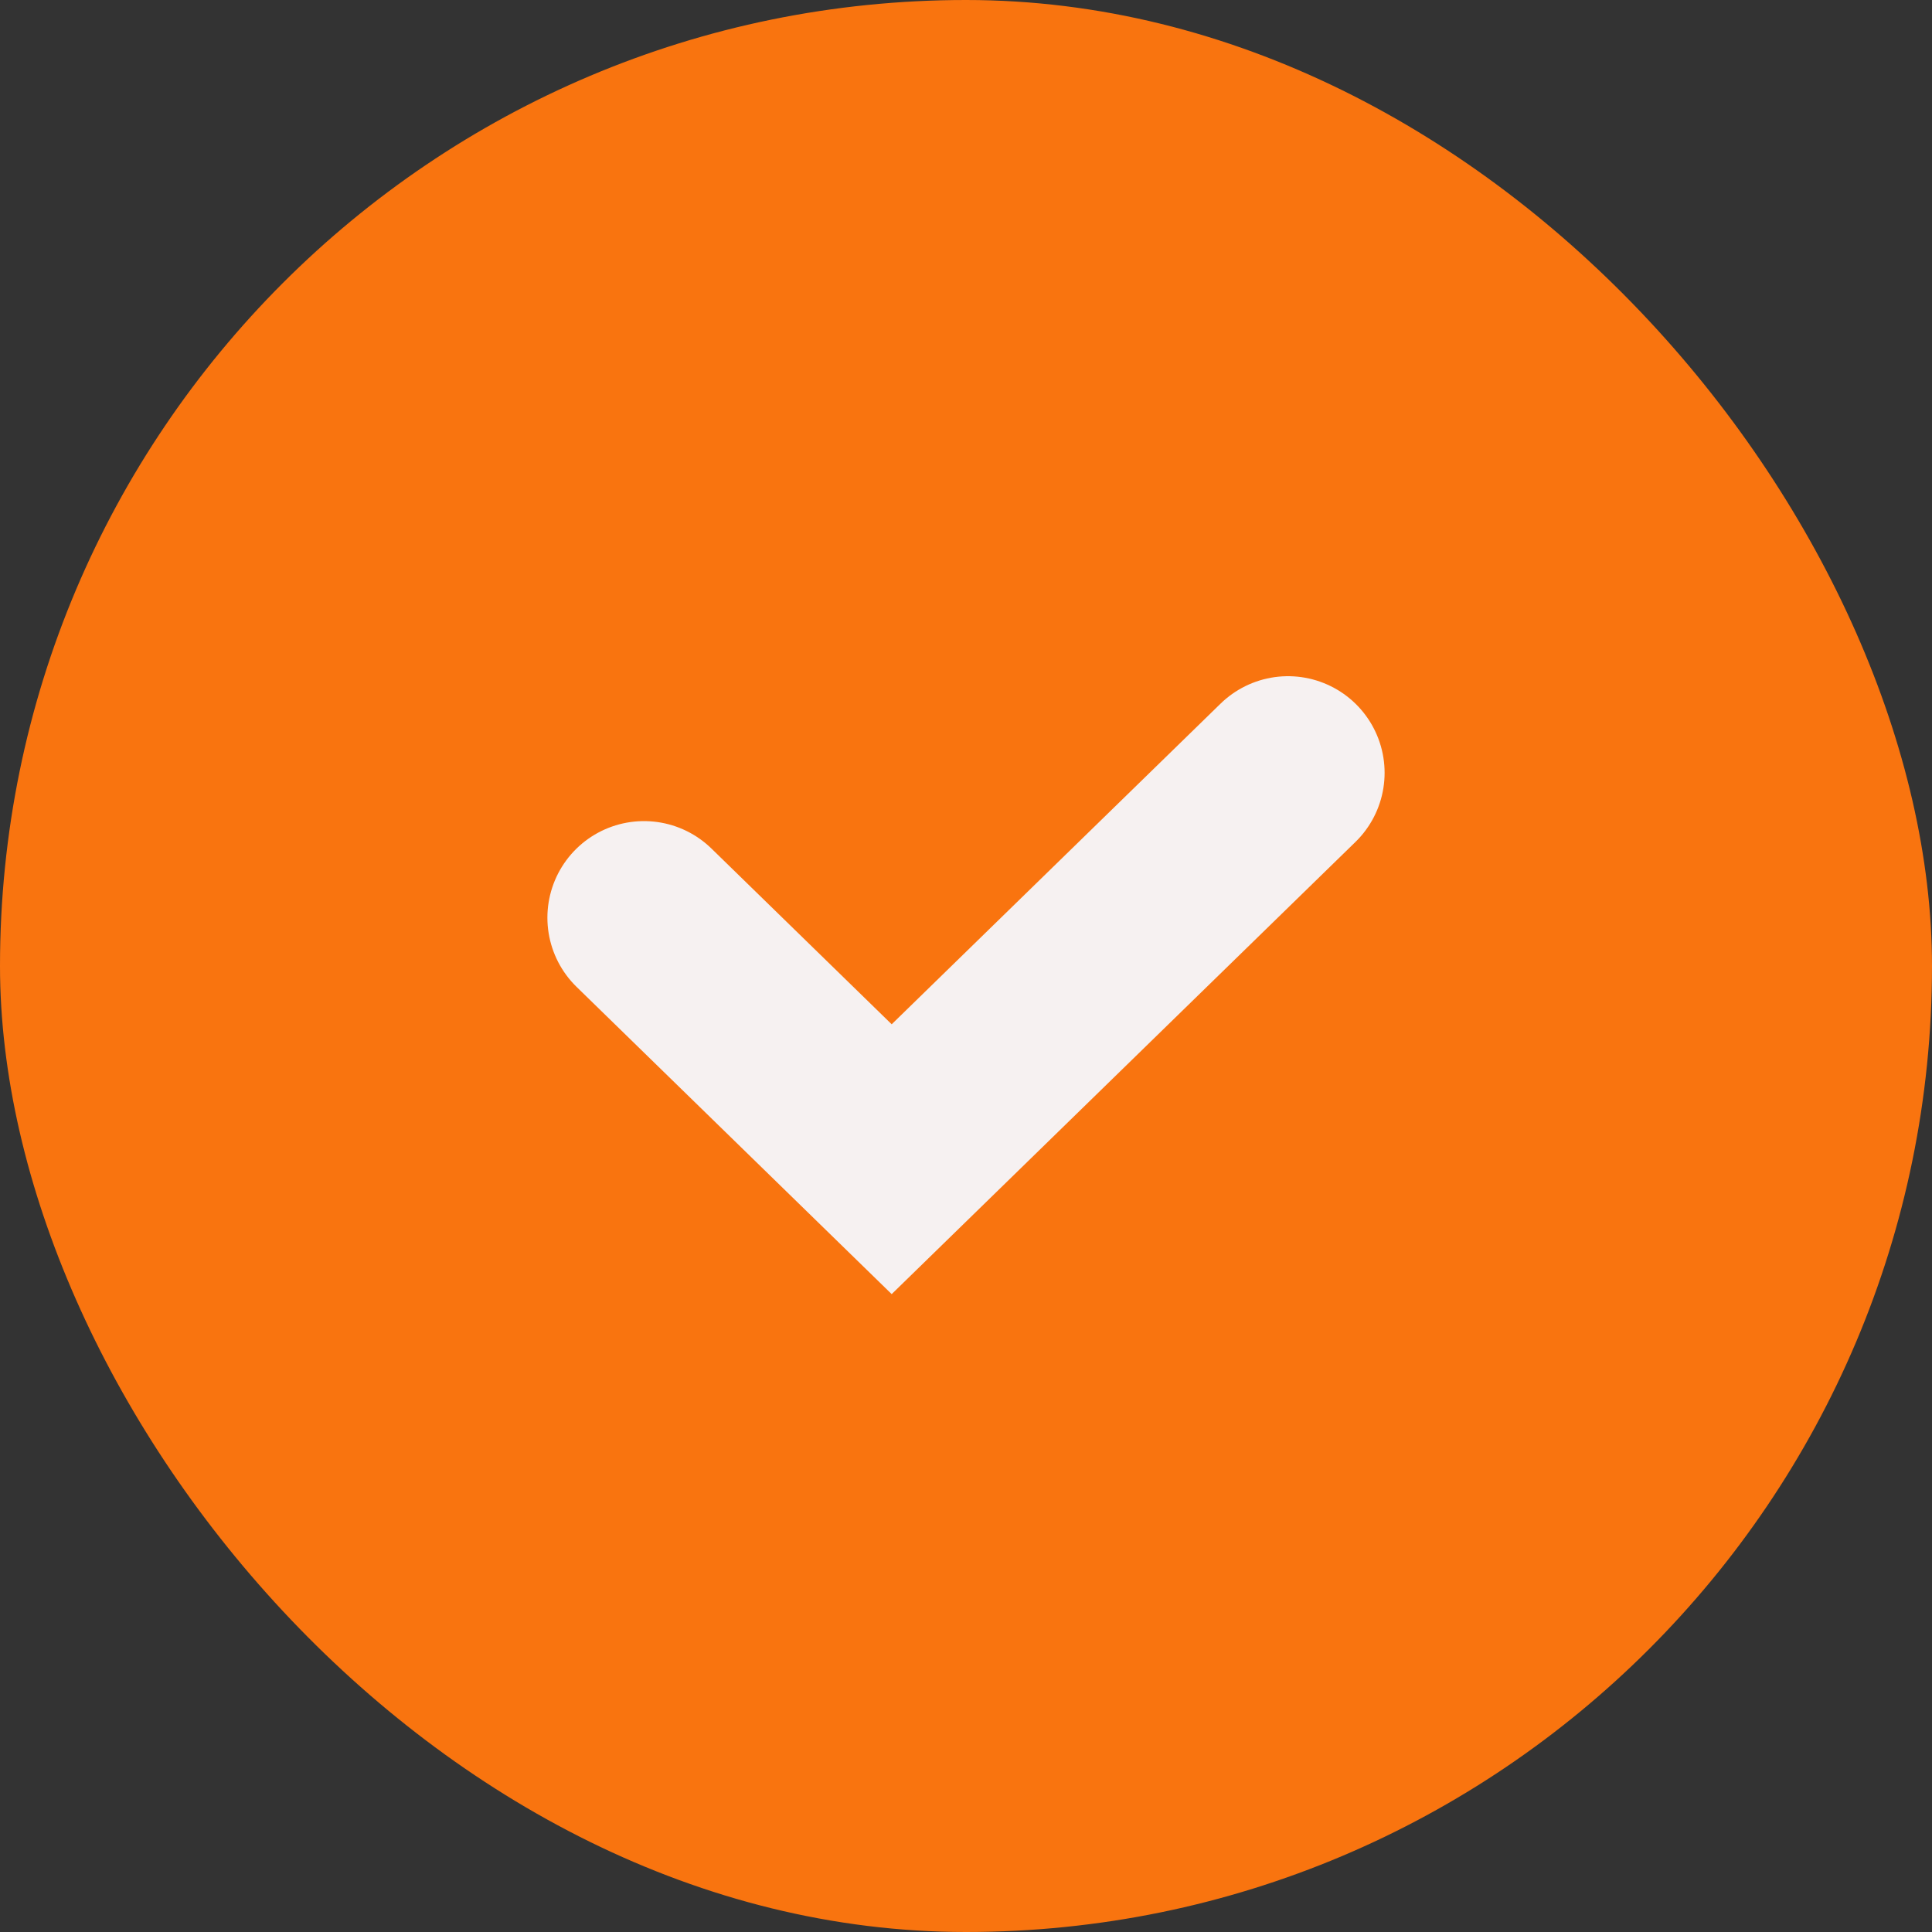
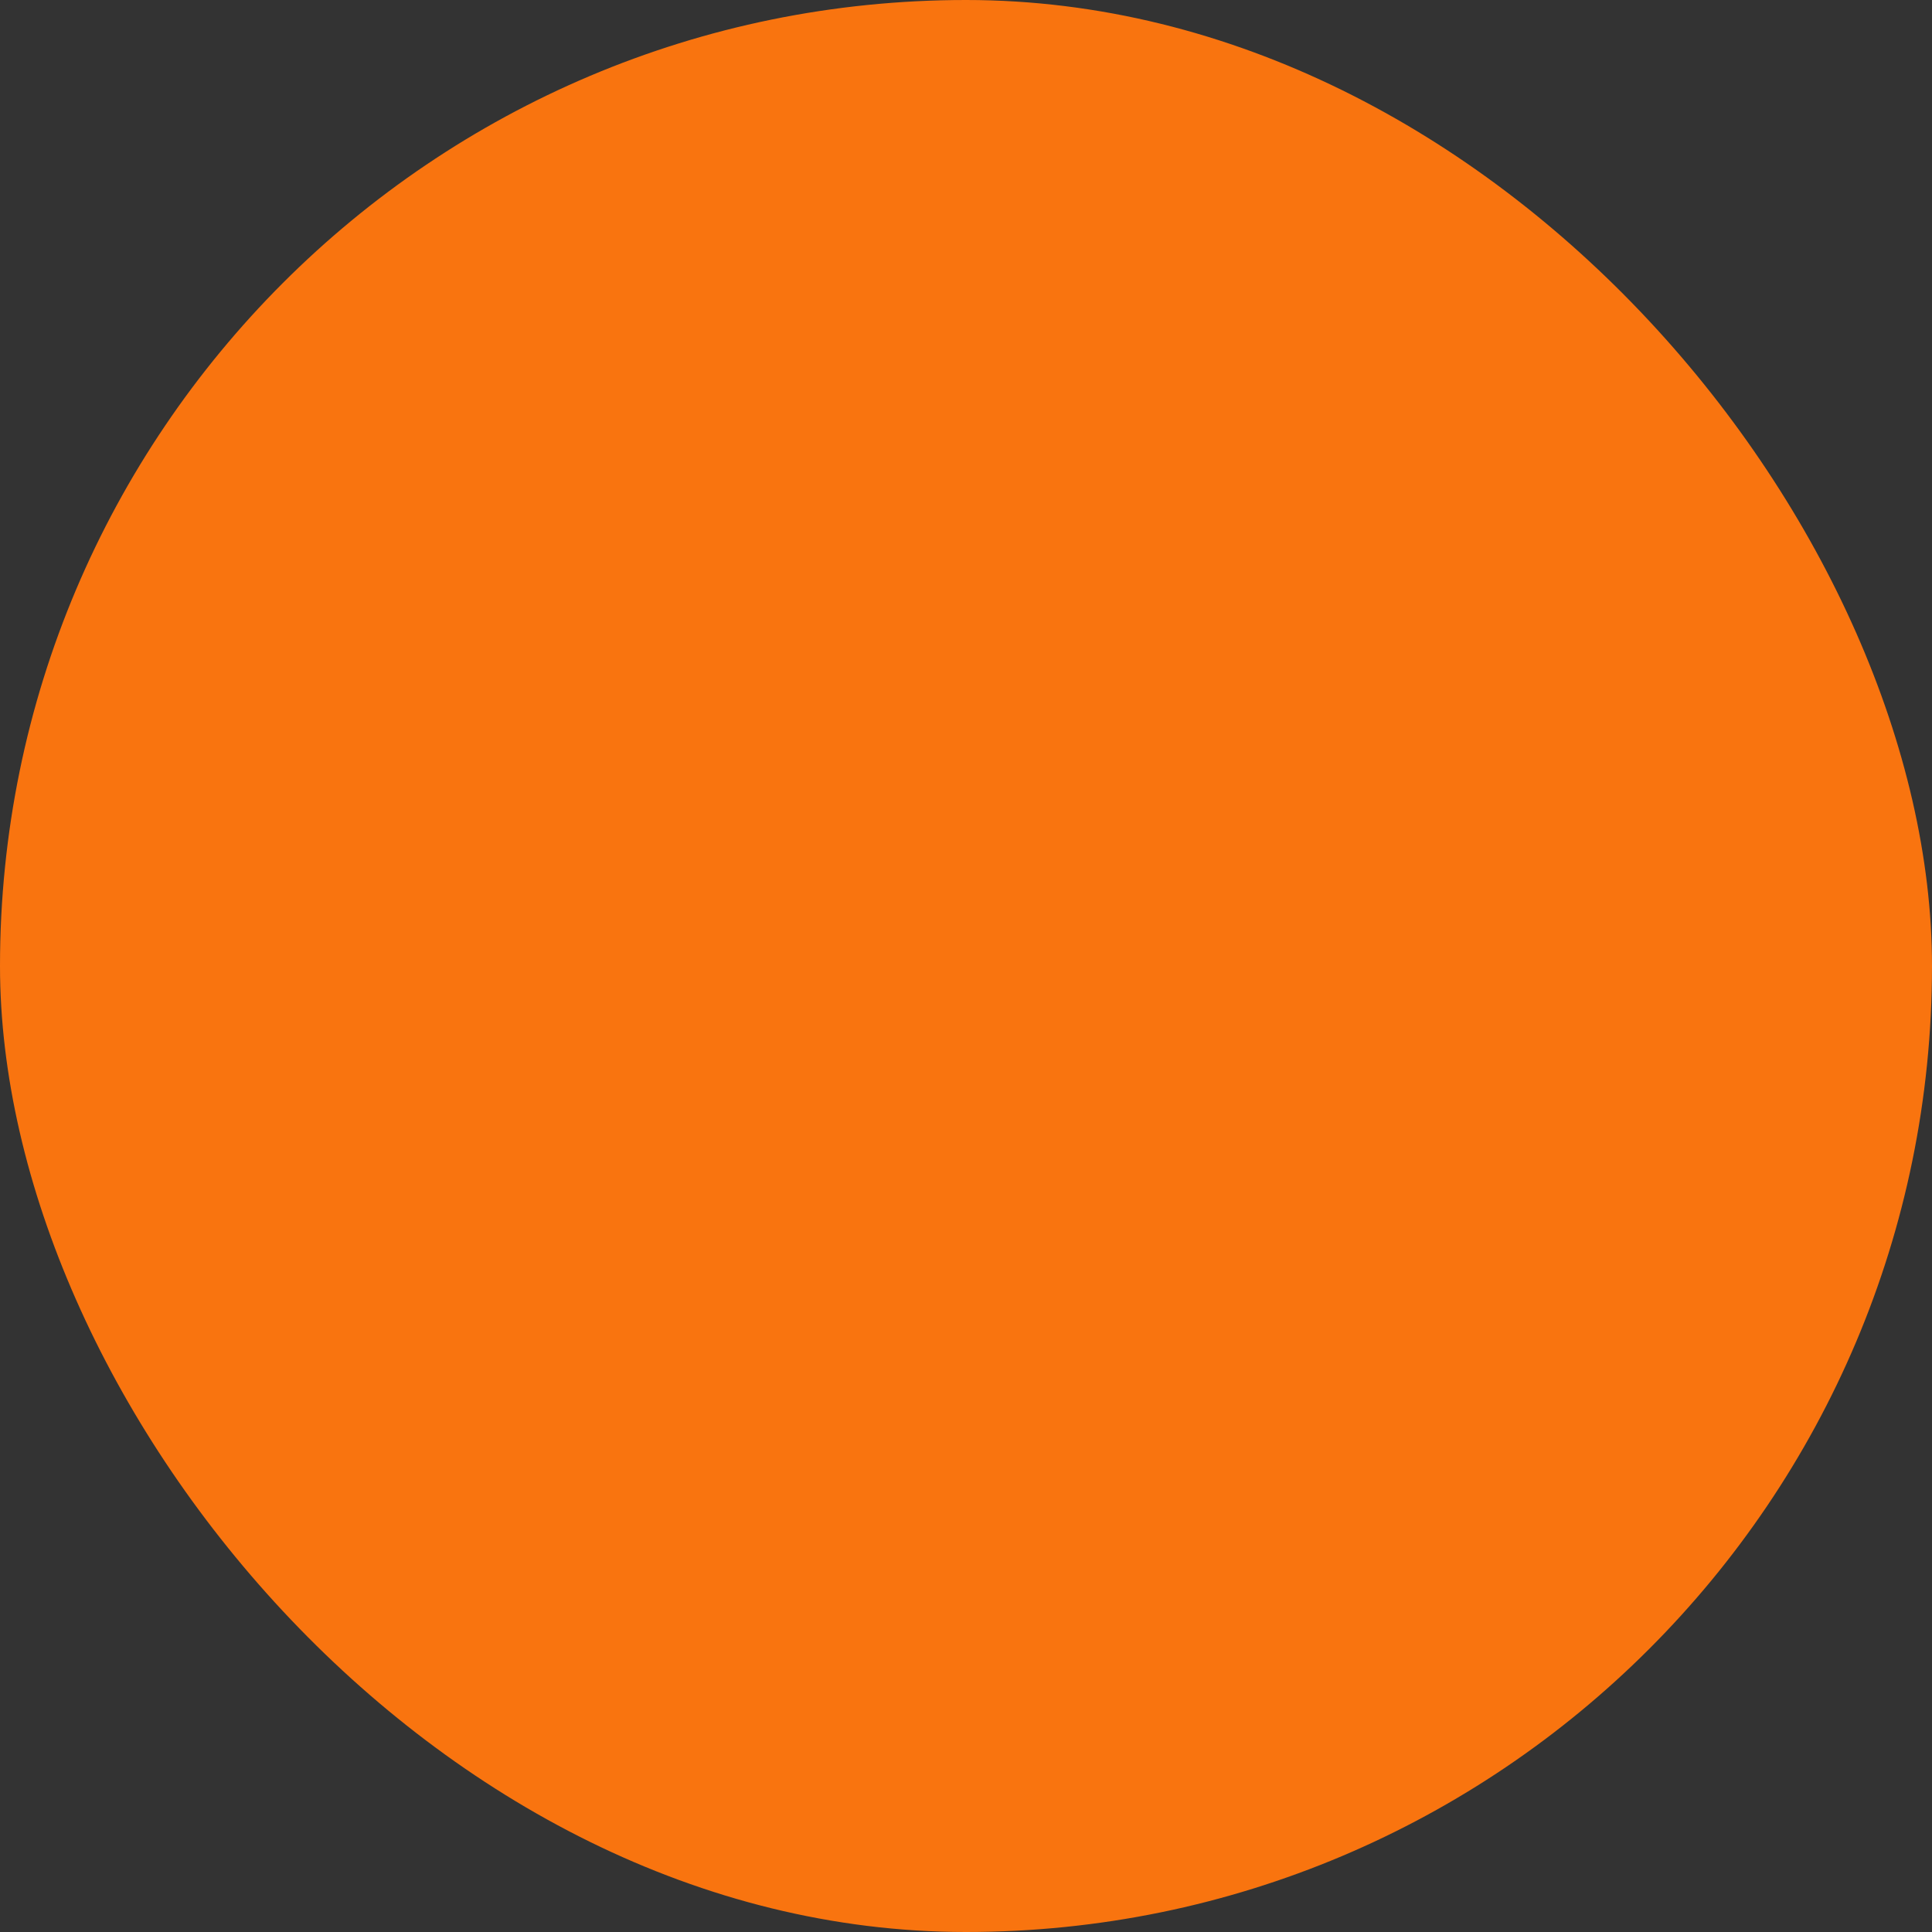
<svg xmlns="http://www.w3.org/2000/svg" width="15" height="15" viewBox="0 0 15 15" fill="none">
  <rect x="0" y="0" width="15" height="15" fill="#333333" stroke="none" />
  <rect width="15" height="15" rx="7.5" fill="#F9740F" />
-   <path d="M5 7.125L6.923 9L10 6" stroke="#F6F1F1" stroke-width="1.5" stroke-linecap="round" />
</svg>